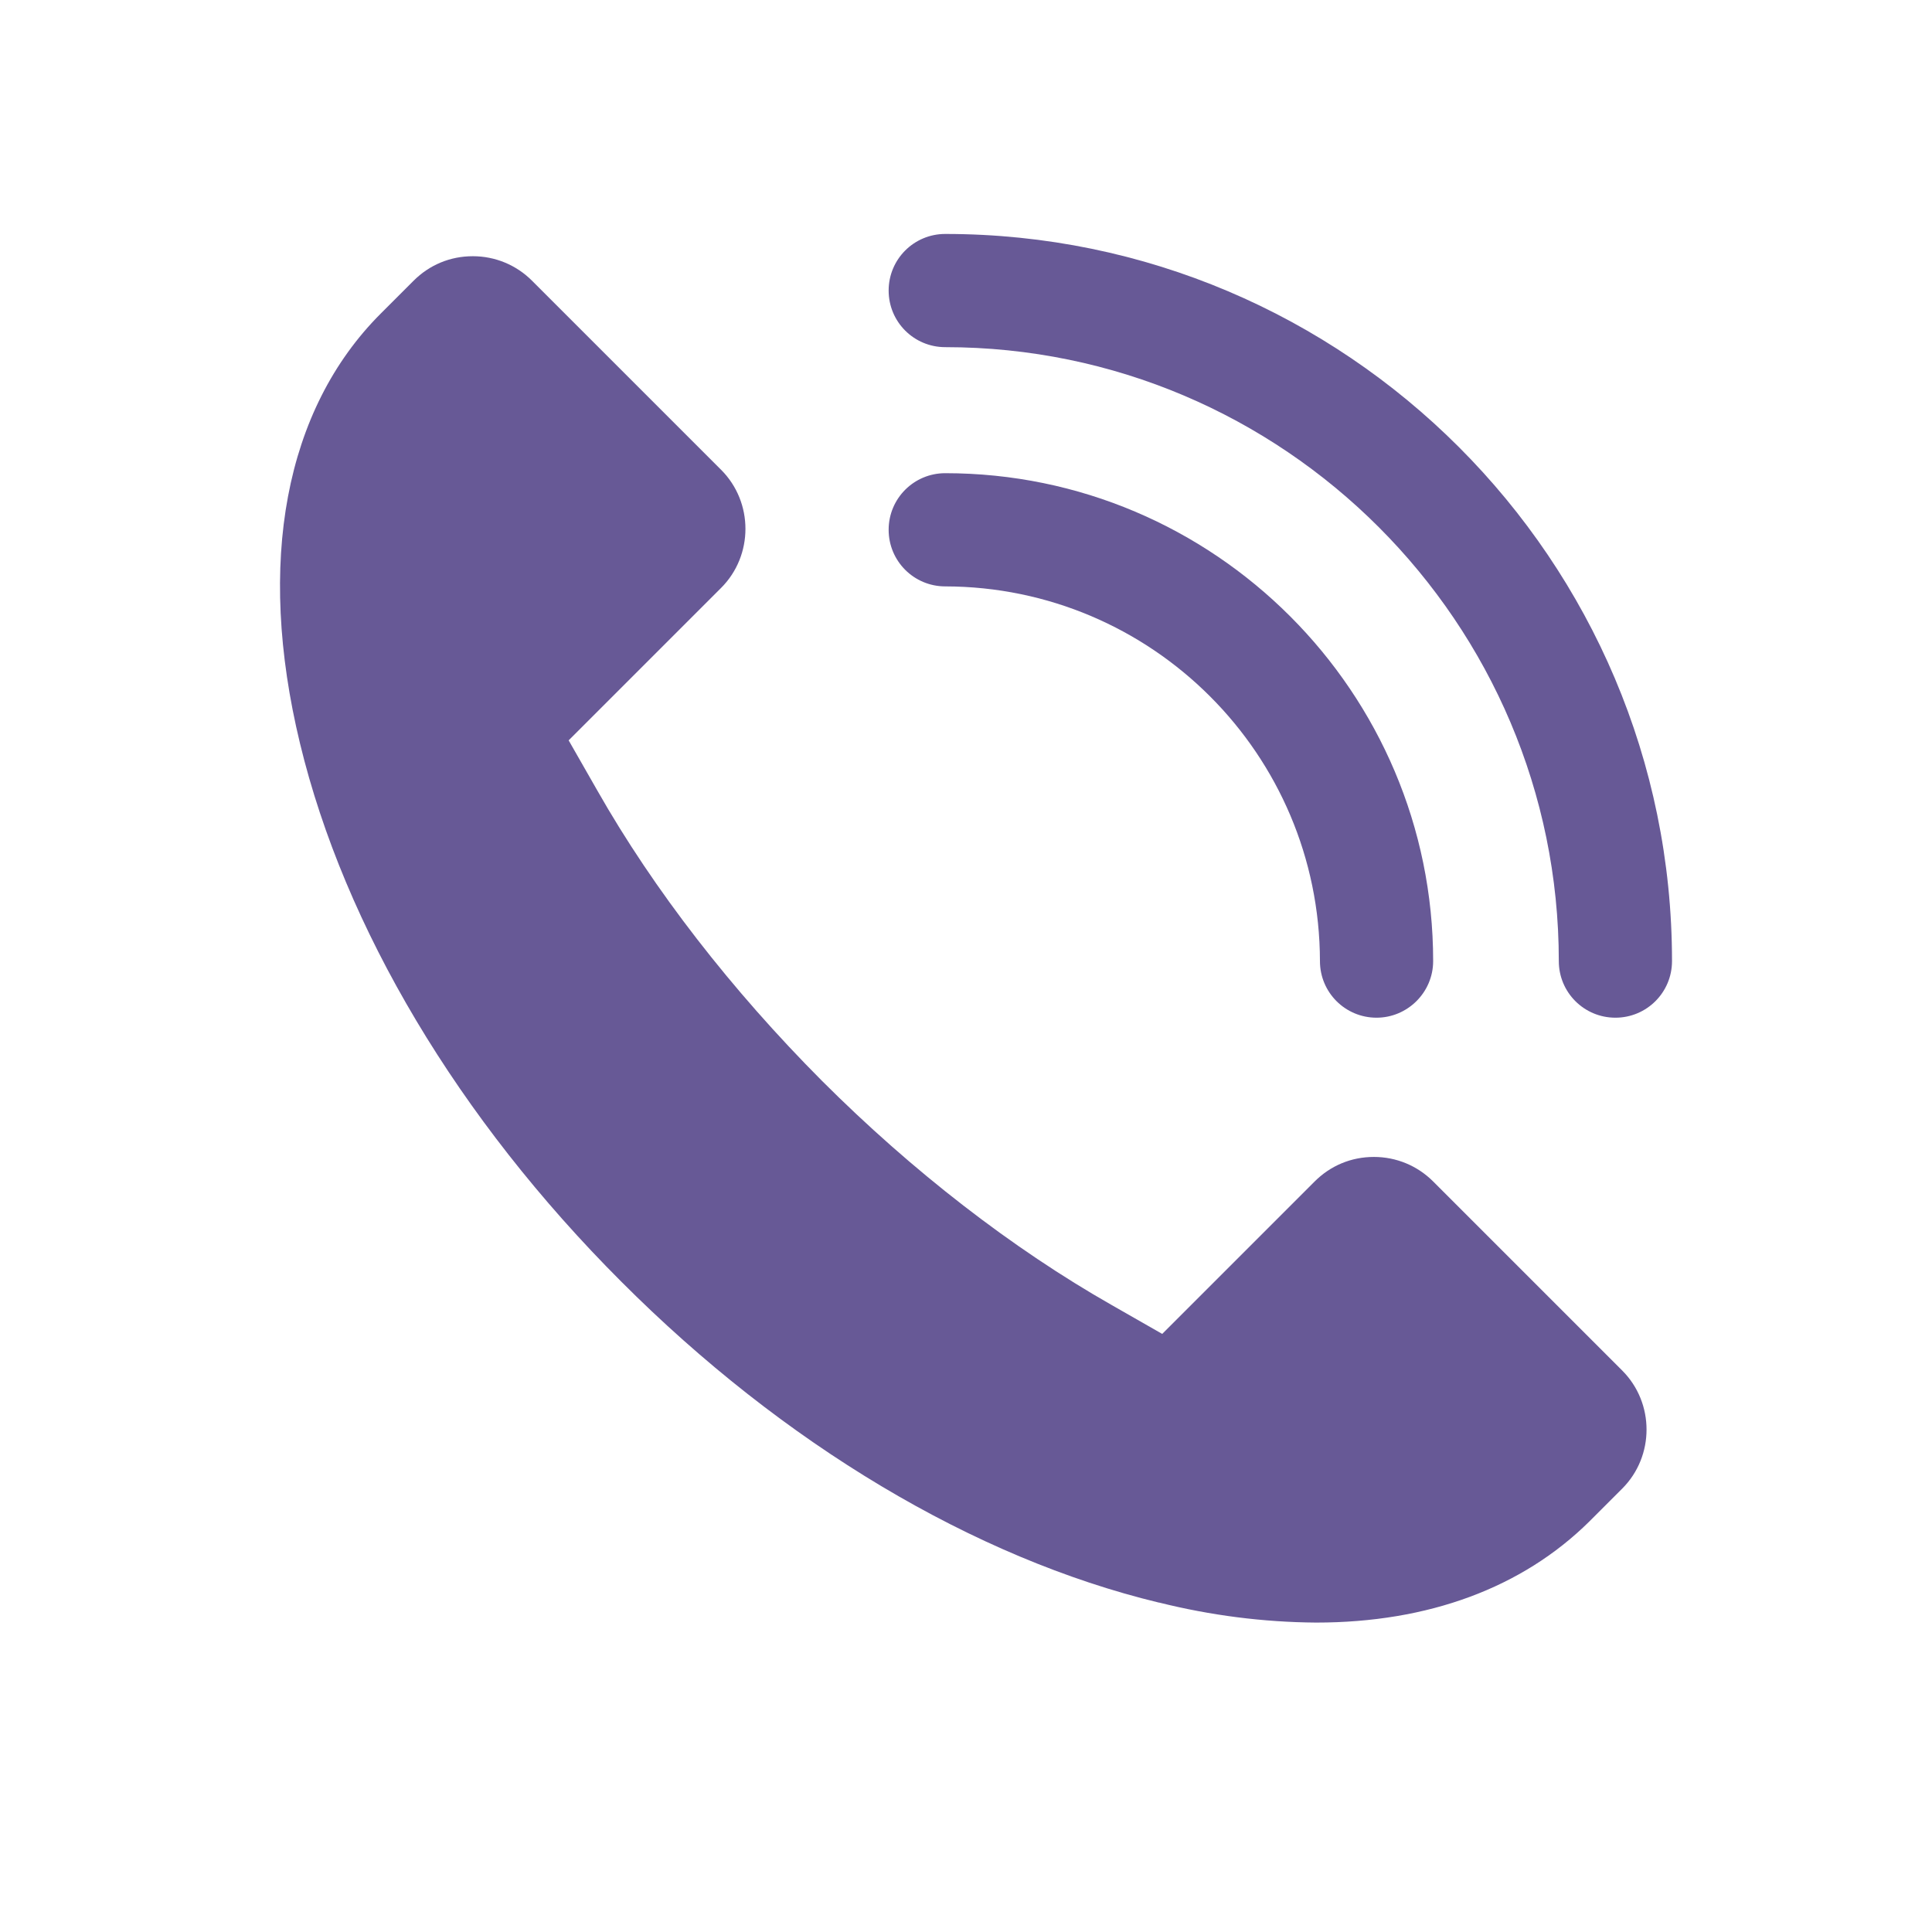
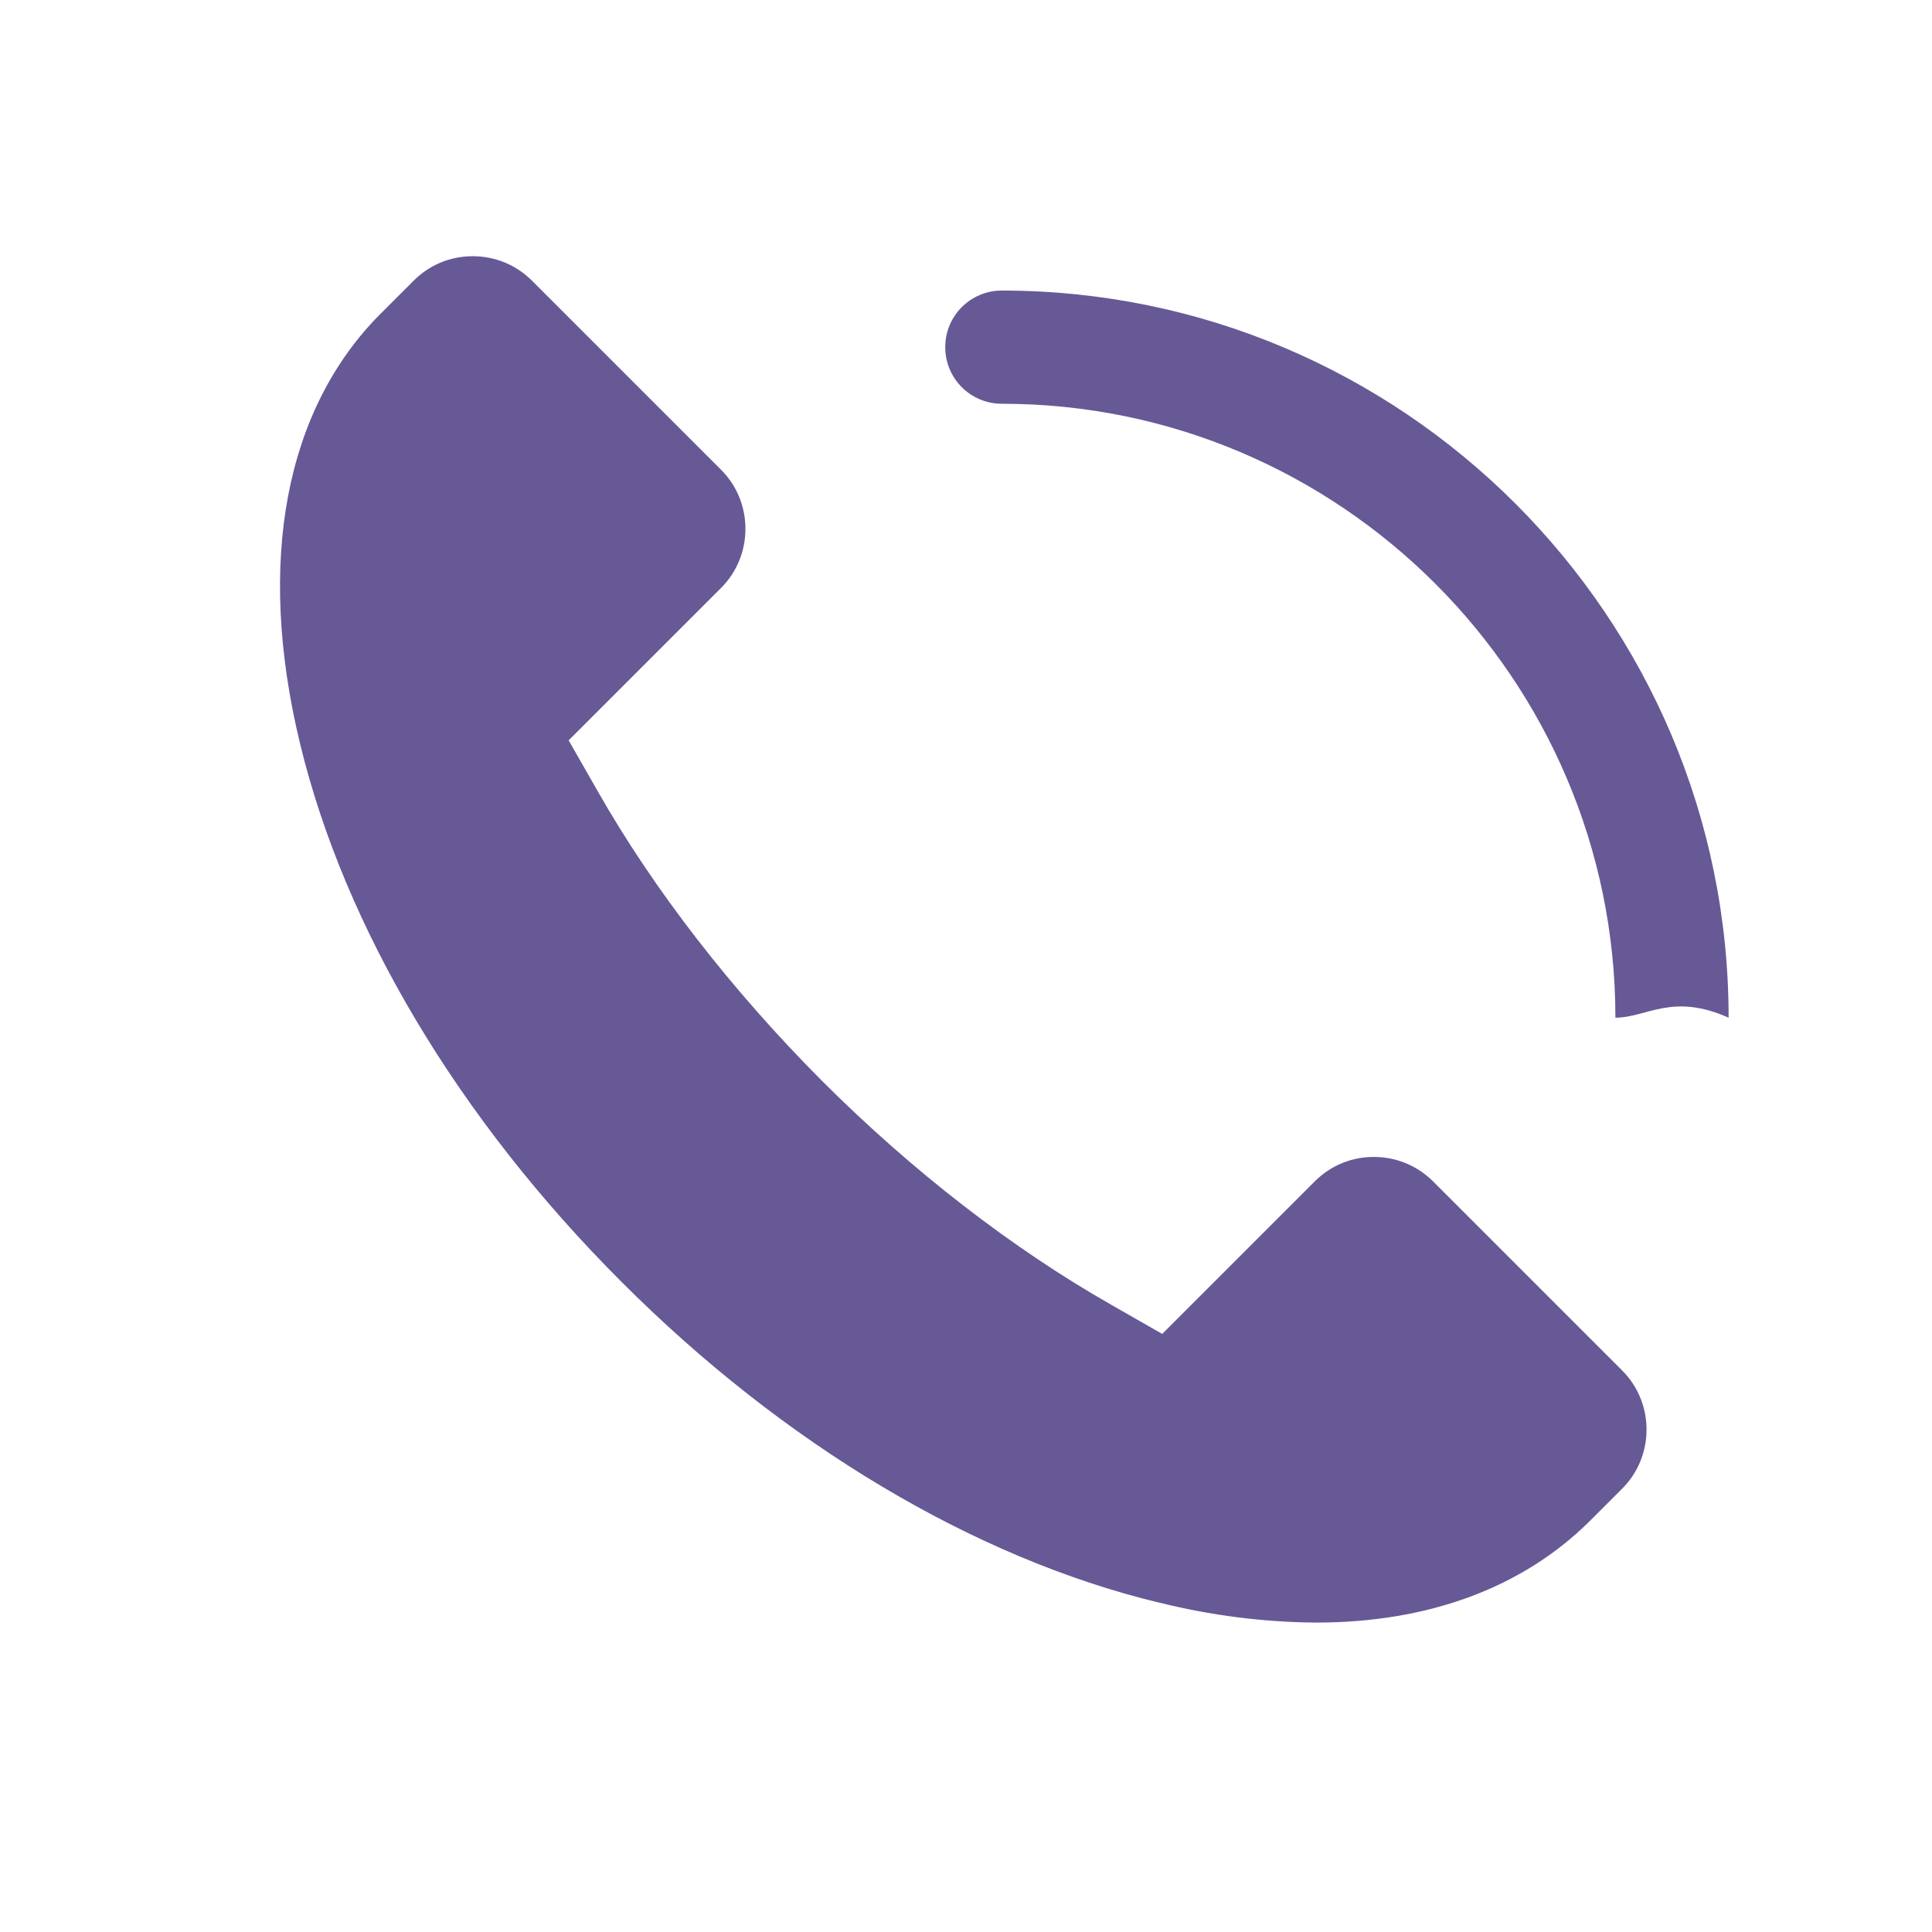
<svg xmlns="http://www.w3.org/2000/svg" version="1.1" id="Слой_1" x="0px" y="0px" viewBox="0 0 512 512" style="enable-background:new 0 0 512 512;" xml:space="preserve">
  <style type="text/css">
	.st0{fill:#675996;}
</style>
  <title />
  <g id="_1">
-     <path class="st0" d="M364.8,269.7c-8.3,0-15-6.7-15-15l0,0c-0.1-54.8-44.5-99.2-99.3-99.3c-8.3,0-15-6.7-15-15s6.7-15,15-15l0,0   c71.3,0,129.3,58,129.3,129.3C379.8,263,373,269.7,364.8,269.7C364.8,269.7,364.8,269.7,364.8,269.7z" />
-     <path class="st0" d="M428.1,269.7c-8.3,0-15-6.7-15-15l0,0c0-89.7-73-162.7-162.6-162.7c-8.3,0-15-6.7-15-15s6.7-15,15-15l0,0   c106.2,0,192.6,86.4,192.6,192.7C443.1,263,436.4,269.7,428.1,269.7L428.1,269.7z" />
+     <path class="st0" d="M428.1,269.7l0,0c0-89.7-73-162.7-162.6-162.7c-8.3,0-15-6.7-15-15s6.7-15,15-15l0,0   c106.2,0,192.6,86.4,192.6,192.7C443.1,263,436.4,269.7,428.1,269.7L428.1,269.7z" />
  </g>
  <path class="st0" d="M348.8,430c-14-0.1-28-1.9-41.6-5.3l-0.1,0c-48.9-11.8-99.5-42-142.5-85.1c-43.1-43.1-73.3-93.7-85.1-142.6  c-11.6-48-4-88.5,21.4-113.9l8.7-8.7c4.2-4.2,9.7-6.5,15.7-6.5c5.9,0,11.5,2.3,15.7,6.5l50.1,50.1c8.6,8.6,8.6,22.7,0,31.3  l-40.4,40.4l7.6,13.3c15,26.4,35.6,52.9,59.5,76.9c23.9,23.9,50.5,44.5,76.9,59.5l13.3,7.6l40.4-40.4c4.2-4.2,9.7-6.5,15.7-6.5  c5.9,0,11.5,2.3,15.7,6.5l50.1,50.1c8.6,8.6,8.6,22.7,0,31.3l-8.7,8.7C403.4,420.8,378.5,430,348.8,430z" />
</svg>